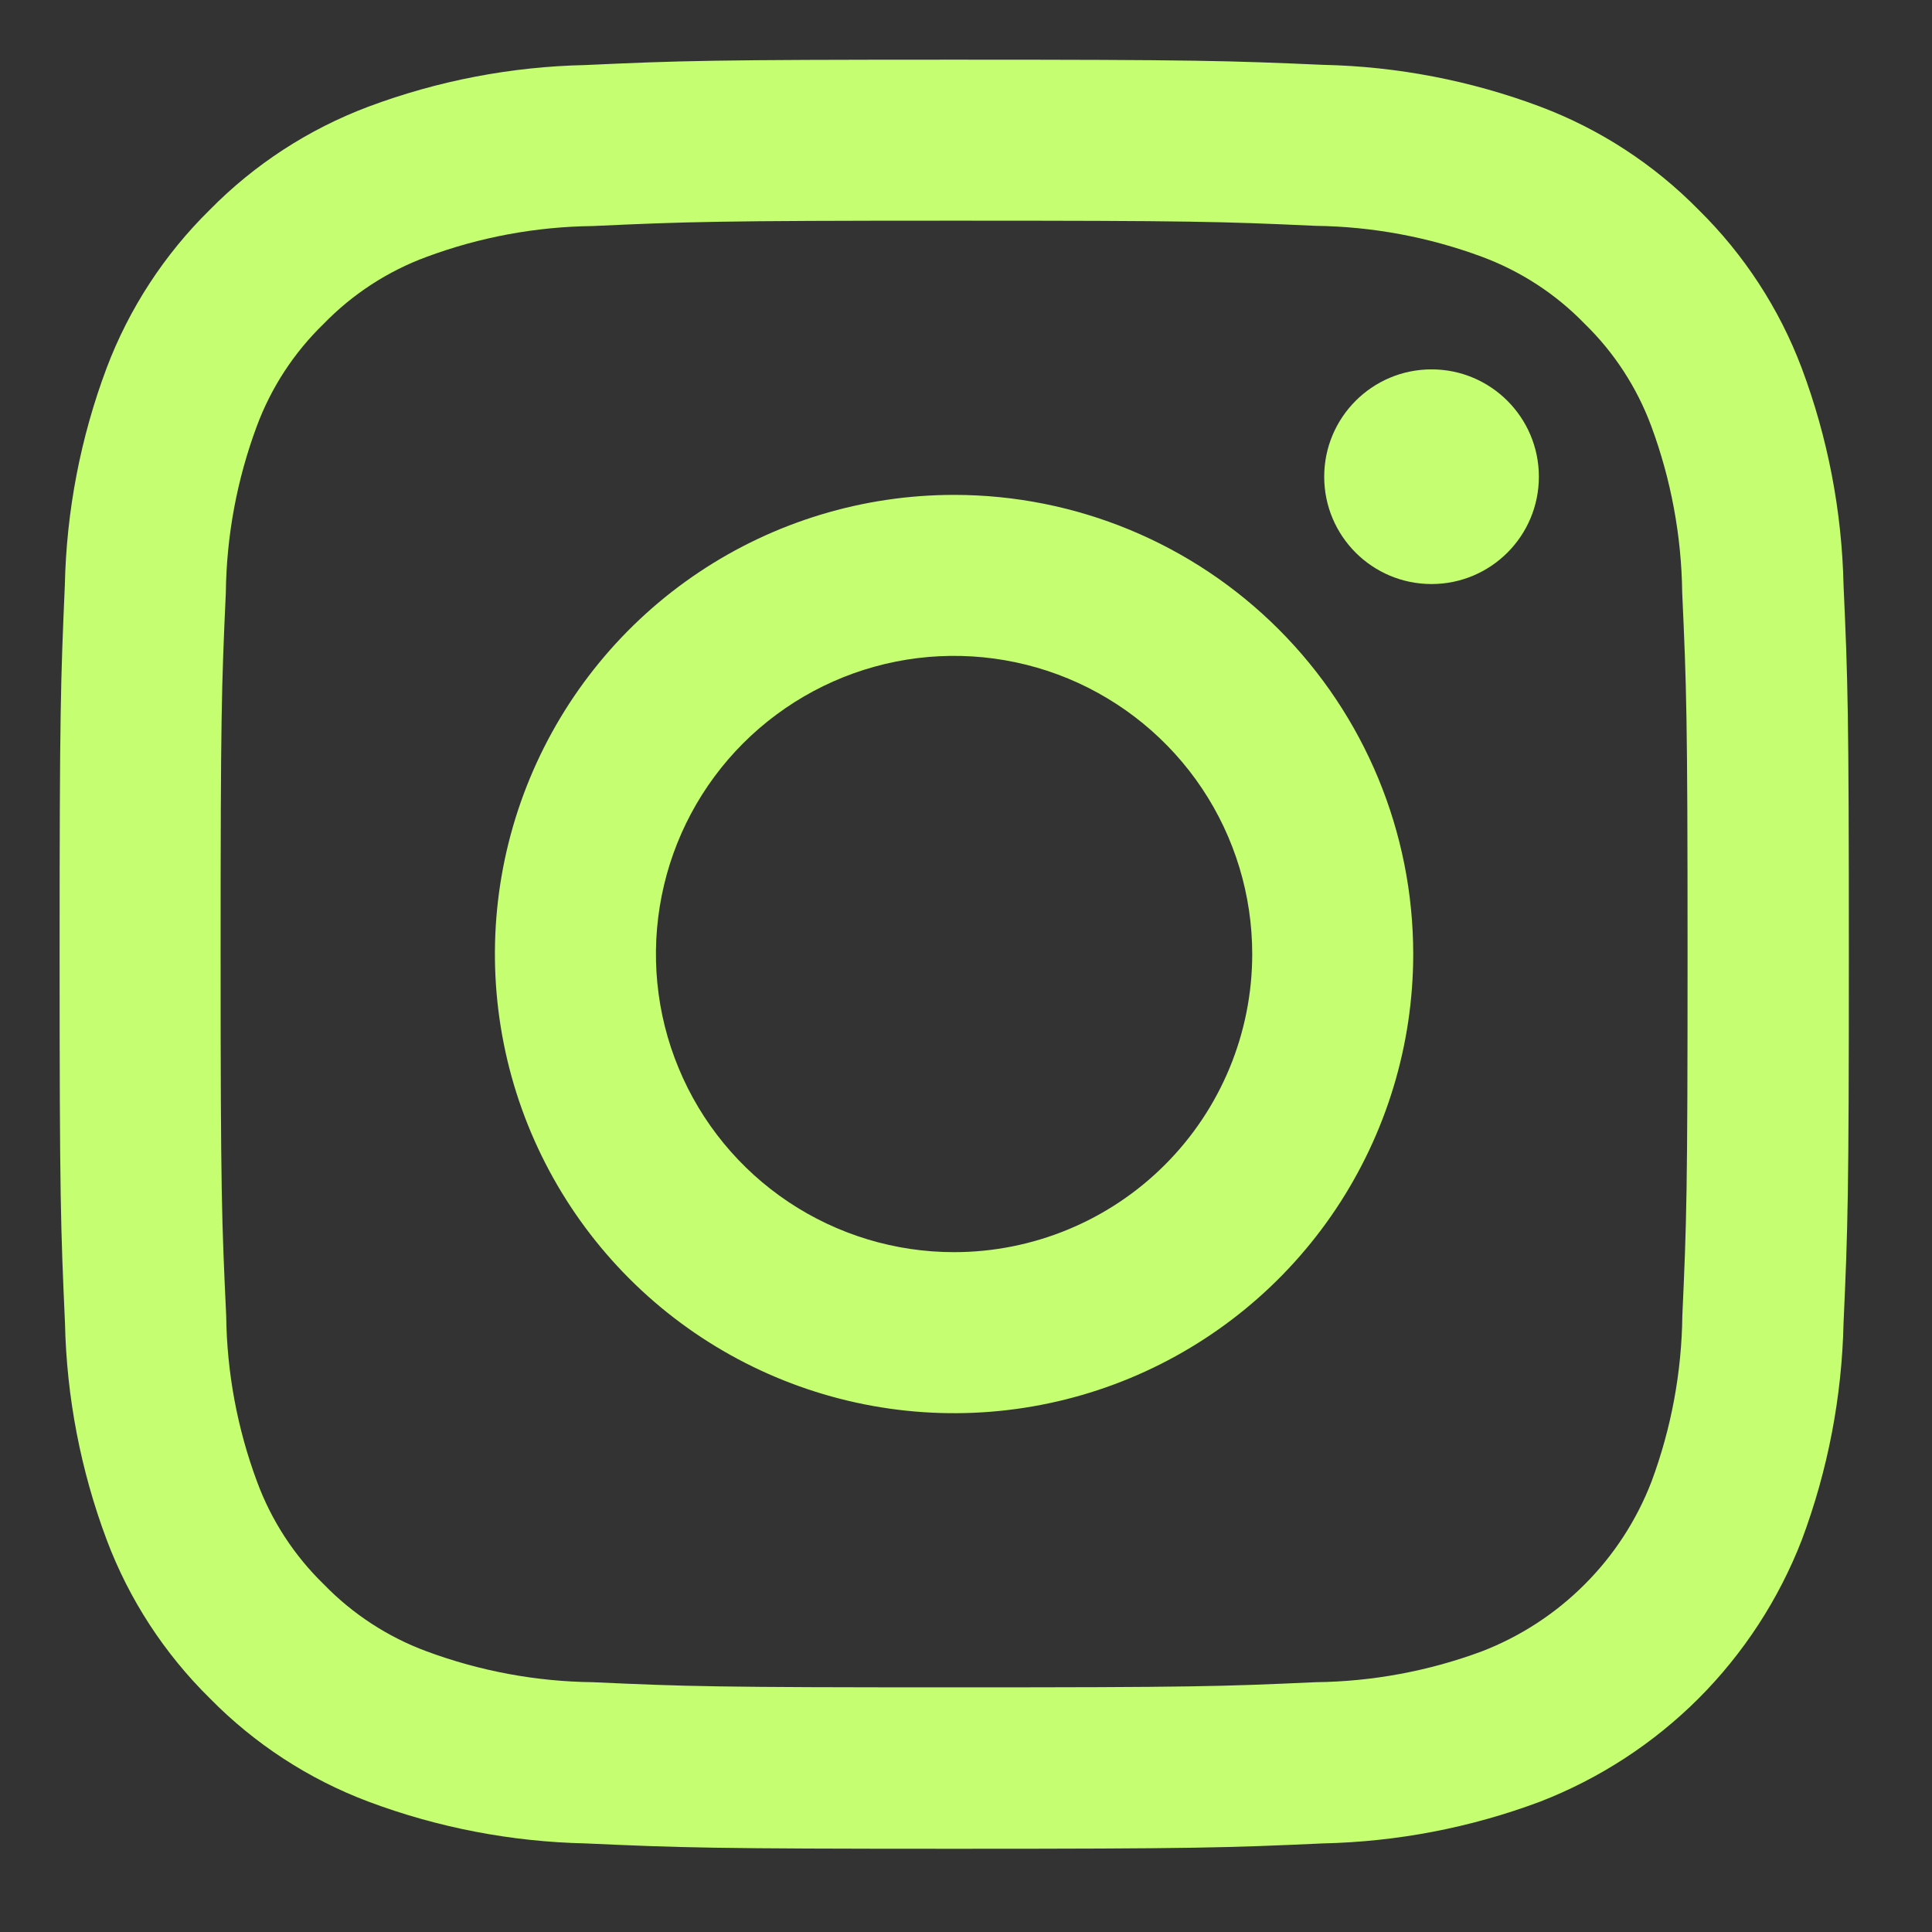
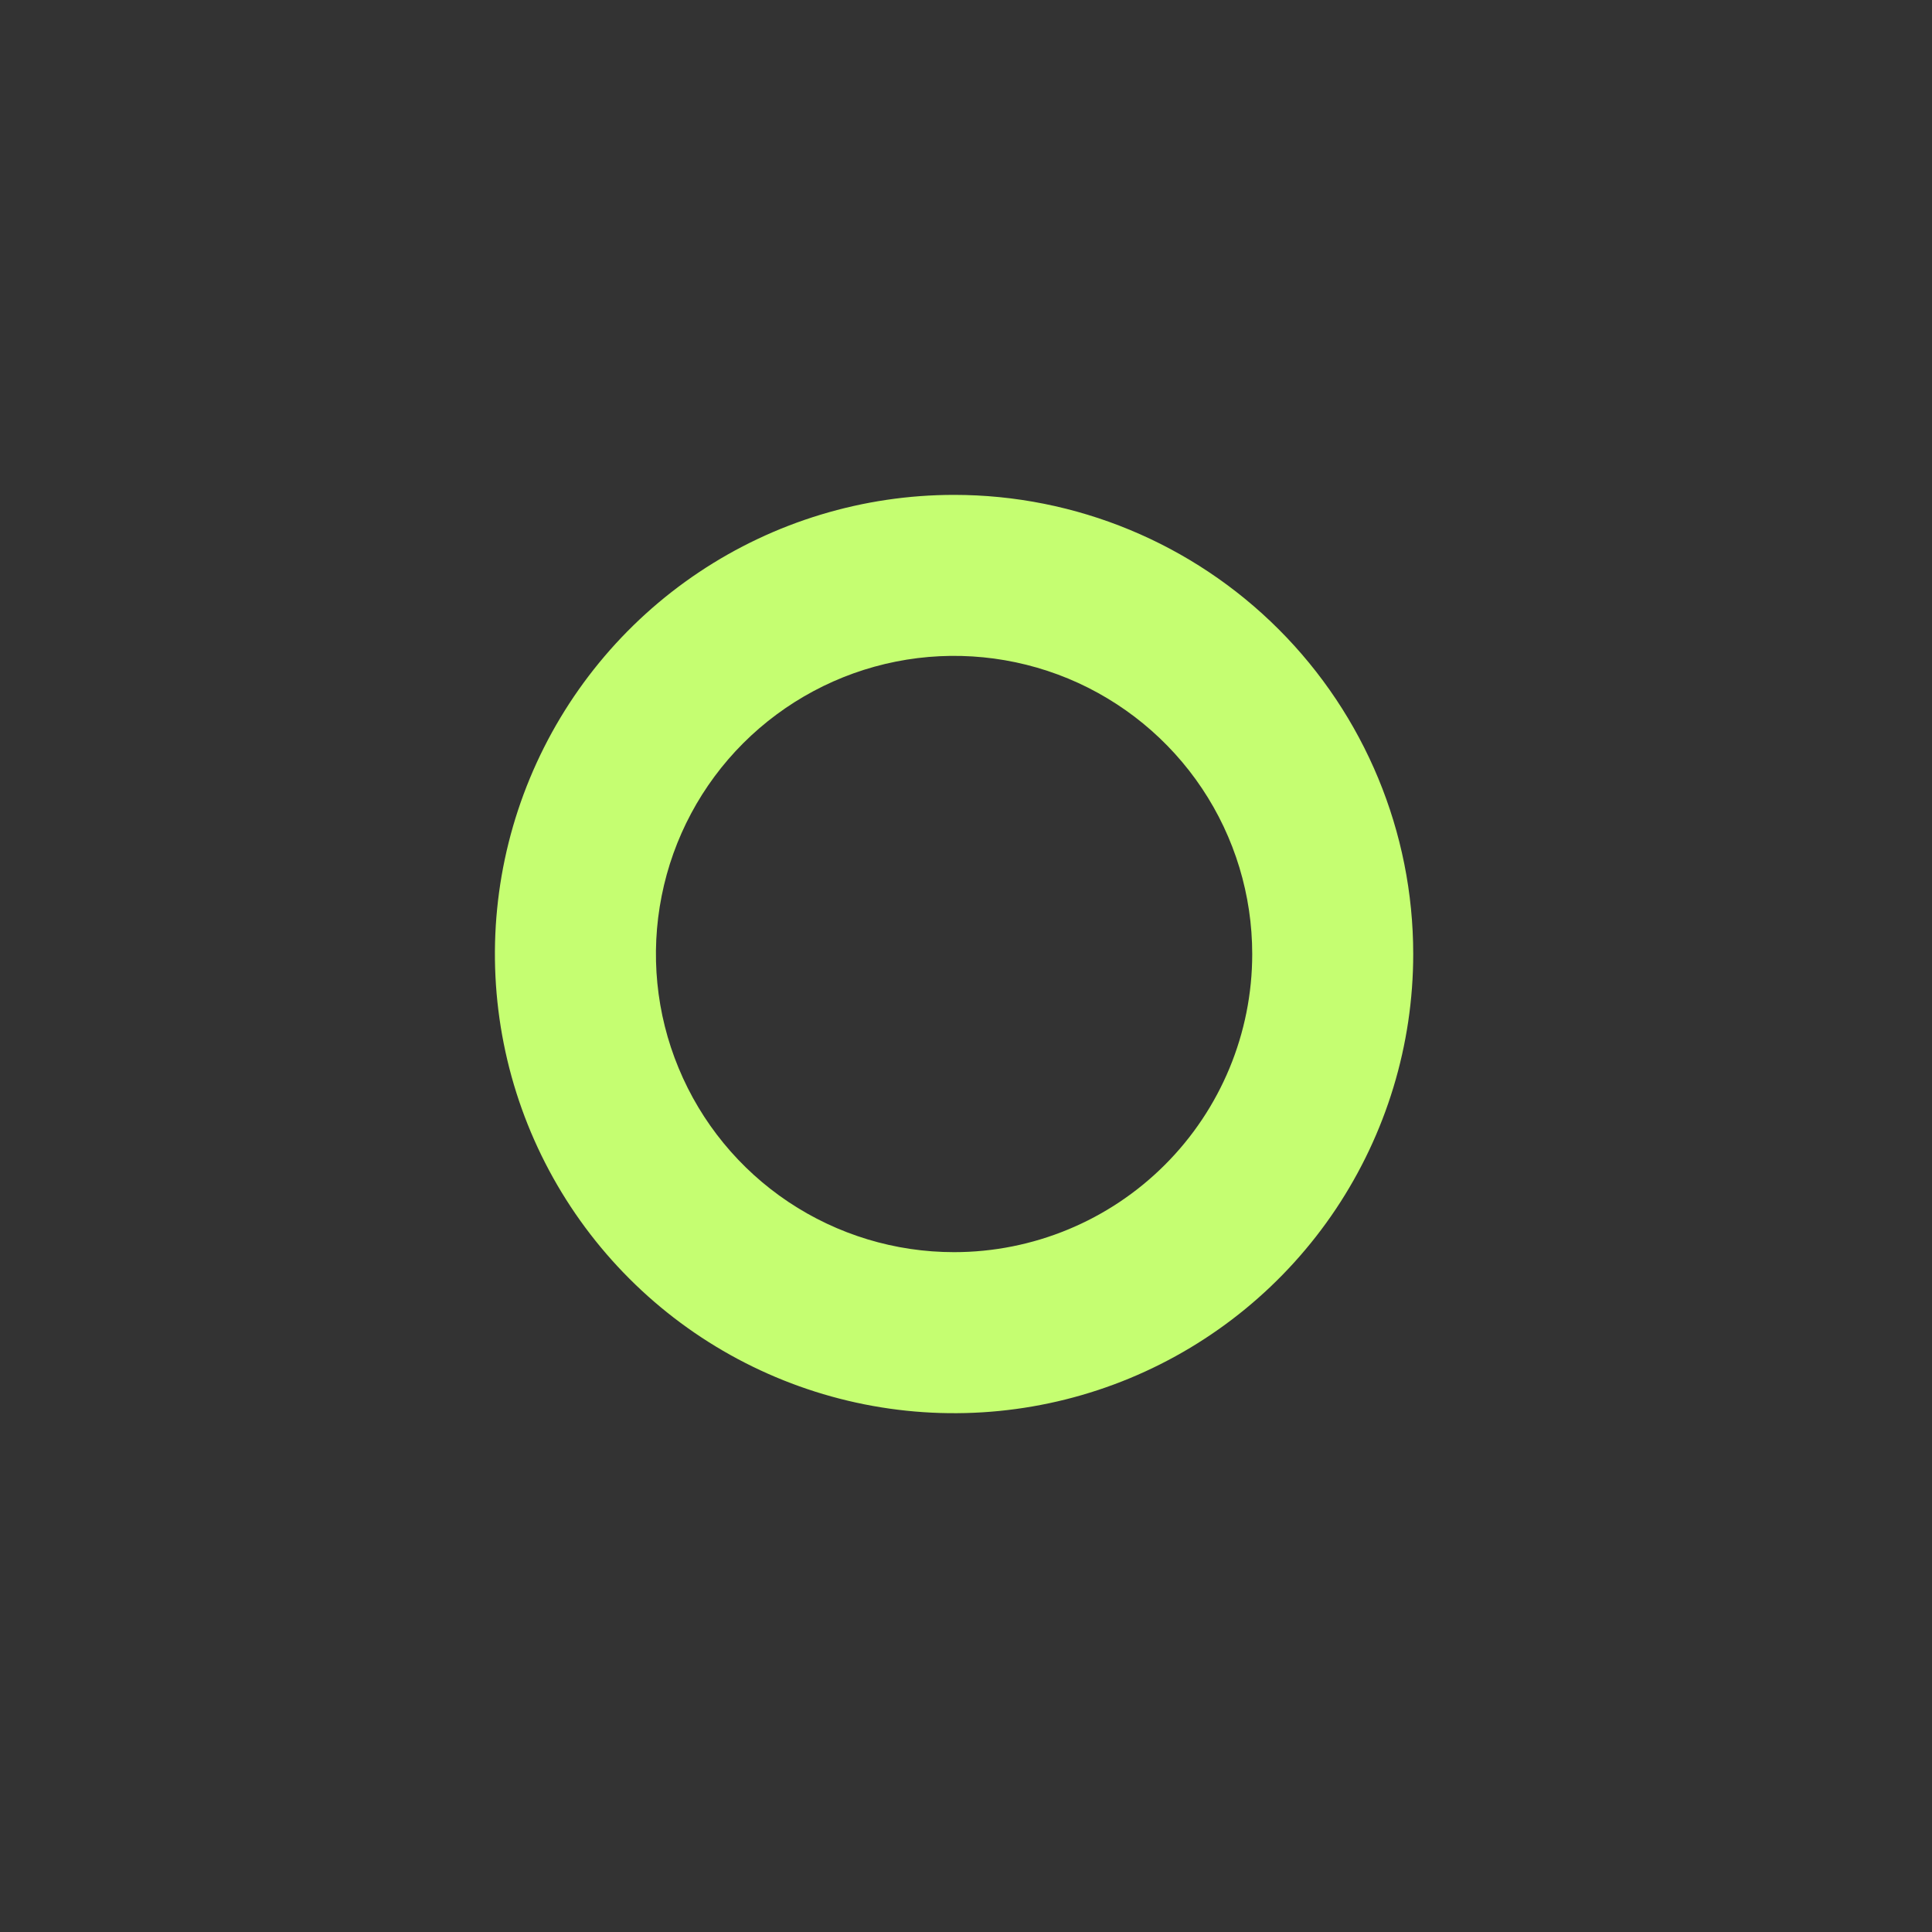
<svg xmlns="http://www.w3.org/2000/svg" width="27" height="27" viewBox="0 0 27 27" fill="none">
  <rect x="0" y="0" width="27" height="27" fill="#333333" stroke="none" />
-   <path d="M13.334 3.084C16.667 3.084 17.067 3.096 18.384 3.156C19.177 3.166 19.963 3.312 20.706 3.587C21.249 3.788 21.74 4.107 22.143 4.522C22.558 4.925 22.877 5.416 23.078 5.959C23.353 6.702 23.499 7.488 23.509 8.281C23.569 9.601 23.584 10.001 23.584 13.334C23.584 16.667 23.571 17.067 23.511 18.385C23.502 19.178 23.356 19.963 23.08 20.706C22.872 21.245 22.554 21.735 22.145 22.143C21.737 22.552 21.247 22.87 20.709 23.078C19.965 23.354 19.18 23.5 18.387 23.509C17.069 23.569 16.674 23.581 13.336 23.581C9.998 23.581 9.603 23.569 8.285 23.509C7.492 23.5 6.707 23.354 5.963 23.078C5.421 22.878 4.93 22.558 4.527 22.143C4.112 21.74 3.792 21.249 3.592 20.706C3.316 19.963 3.17 19.178 3.161 18.385C3.099 17.067 3.083 16.672 3.083 13.334C3.083 9.996 3.096 9.601 3.156 8.283C3.165 7.49 3.311 6.705 3.587 5.961C3.788 5.418 4.108 4.928 4.524 4.525C4.927 4.11 5.418 3.79 5.961 3.59C6.704 3.314 7.49 3.168 8.283 3.159C9.6 3.099 10 3.084 13.334 3.084ZM13.334 0.834C9.938 0.834 9.513 0.848 8.18 0.909C7.143 0.931 6.117 1.128 5.145 1.492C4.312 1.806 3.556 2.297 2.932 2.932C2.296 3.557 1.804 4.312 1.489 5.146C1.125 6.117 0.928 7.143 0.906 8.181C0.848 9.513 0.833 9.939 0.833 13.334C0.833 16.729 0.848 17.155 0.908 18.487C0.93 19.525 1.128 20.551 1.492 21.522C1.806 22.356 2.299 23.111 2.934 23.736C3.559 24.372 4.314 24.864 5.148 25.178C6.119 25.542 7.145 25.739 8.183 25.762C9.516 25.822 9.941 25.837 13.336 25.837C16.731 25.837 17.157 25.822 18.489 25.762C19.527 25.739 20.553 25.542 21.524 25.178C22.354 24.856 23.108 24.365 23.738 23.736C24.367 23.106 24.858 22.352 25.18 21.522C25.544 20.551 25.741 19.525 25.764 18.487C25.824 17.154 25.838 16.729 25.838 13.334C25.838 9.939 25.824 9.513 25.764 8.181C25.741 7.143 25.544 6.117 25.18 5.146C24.866 4.312 24.373 3.557 23.738 2.932C23.113 2.296 22.358 1.804 21.524 1.49C20.553 1.126 19.527 0.928 18.489 0.906C17.154 0.848 16.729 0.834 13.334 0.834Z" fill="#C5FE71" />
  <path d="M13.333 6.916C12.064 6.916 10.823 7.292 9.768 7.997C8.713 8.702 7.891 9.705 7.405 10.877C6.919 12.05 6.792 13.34 7.04 14.585C7.287 15.829 7.899 16.973 8.796 17.87C9.693 18.767 10.837 19.378 12.081 19.626C13.326 19.874 14.616 19.747 15.789 19.261C16.961 18.775 17.963 17.953 18.668 16.898C19.373 15.842 19.75 14.602 19.75 13.333C19.75 11.631 19.074 9.999 17.87 8.795C16.667 7.592 15.035 6.916 13.333 6.916V6.916ZM13.333 17.499C12.509 17.499 11.704 17.255 11.018 16.797C10.333 16.339 9.799 15.689 9.484 14.927C9.168 14.166 9.086 13.328 9.247 12.52C9.407 11.712 9.804 10.969 10.387 10.386C10.97 9.804 11.712 9.407 12.52 9.246C13.329 9.085 14.166 9.168 14.928 9.483C15.689 9.799 16.34 10.333 16.798 11.018C17.256 11.703 17.5 12.509 17.5 13.333C17.5 14.438 17.061 15.498 16.279 16.279C15.498 17.06 14.438 17.499 13.333 17.499Z" fill="#C5FE71" />
-   <path d="M20.006 8.162C20.834 8.162 21.506 7.491 21.506 6.662C21.506 5.834 20.834 5.162 20.006 5.162C19.177 5.162 18.506 5.834 18.506 6.662C18.506 7.491 19.177 8.162 20.006 8.162Z" fill="#C5FE71" />
</svg>